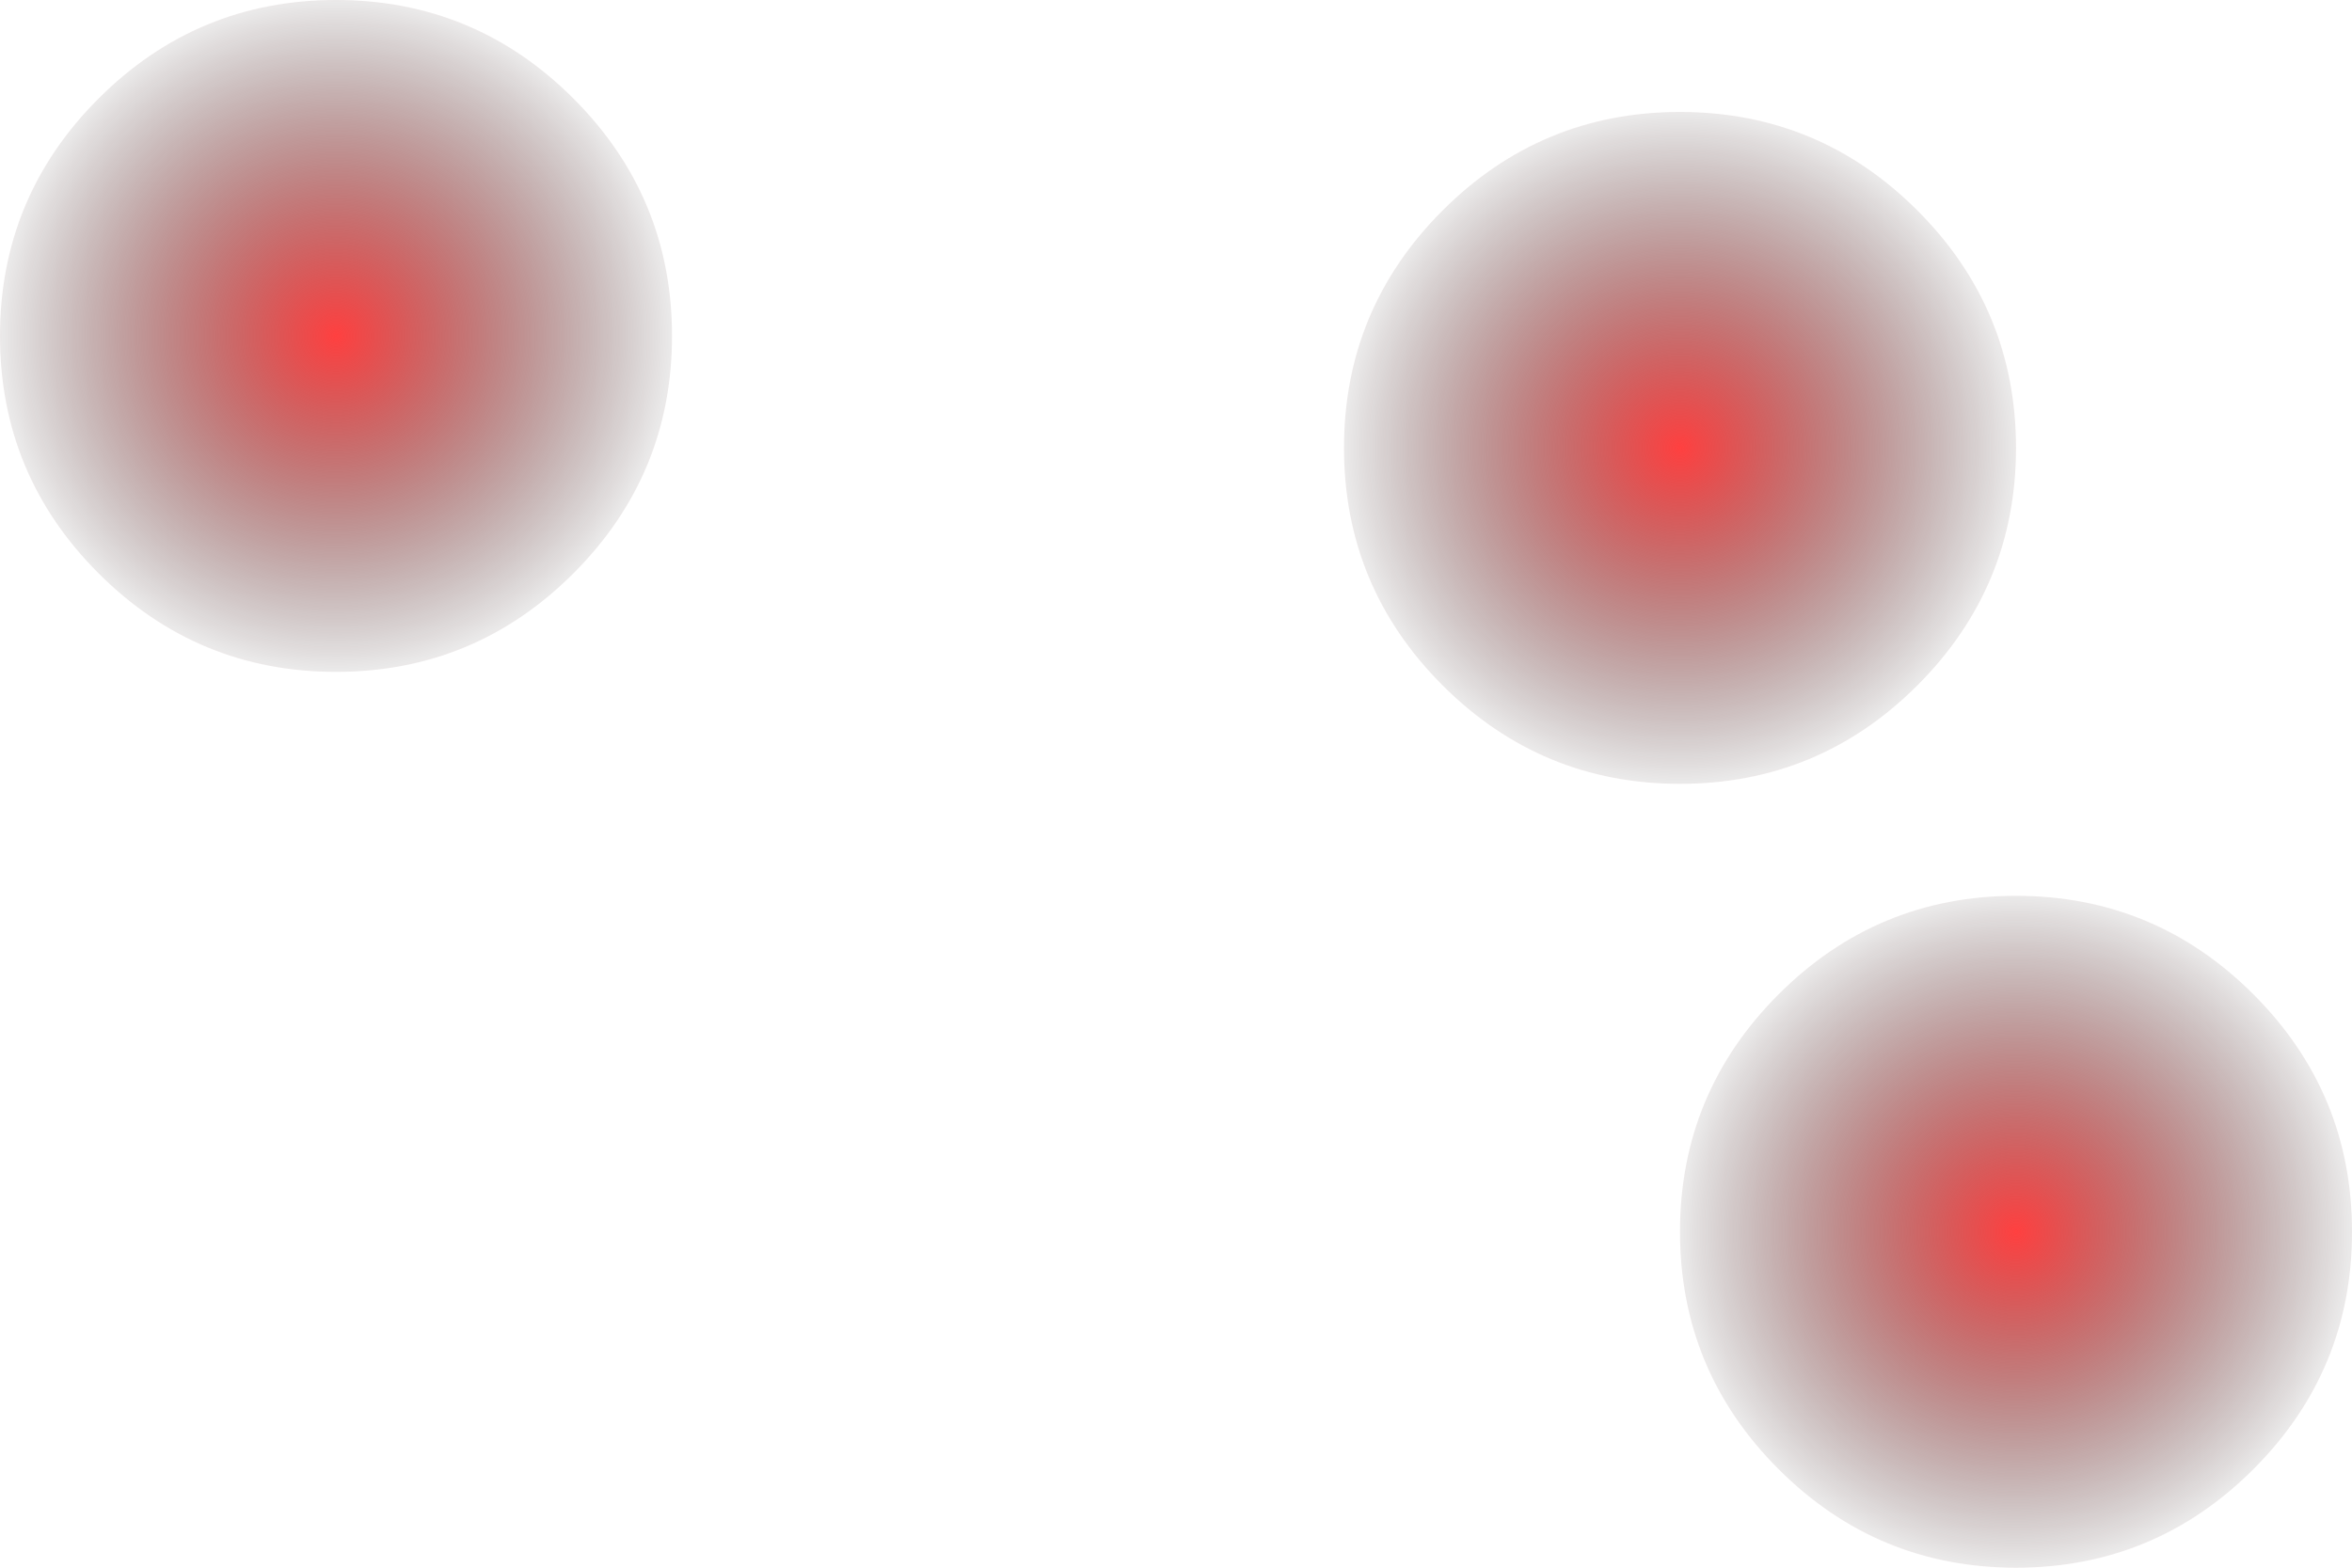
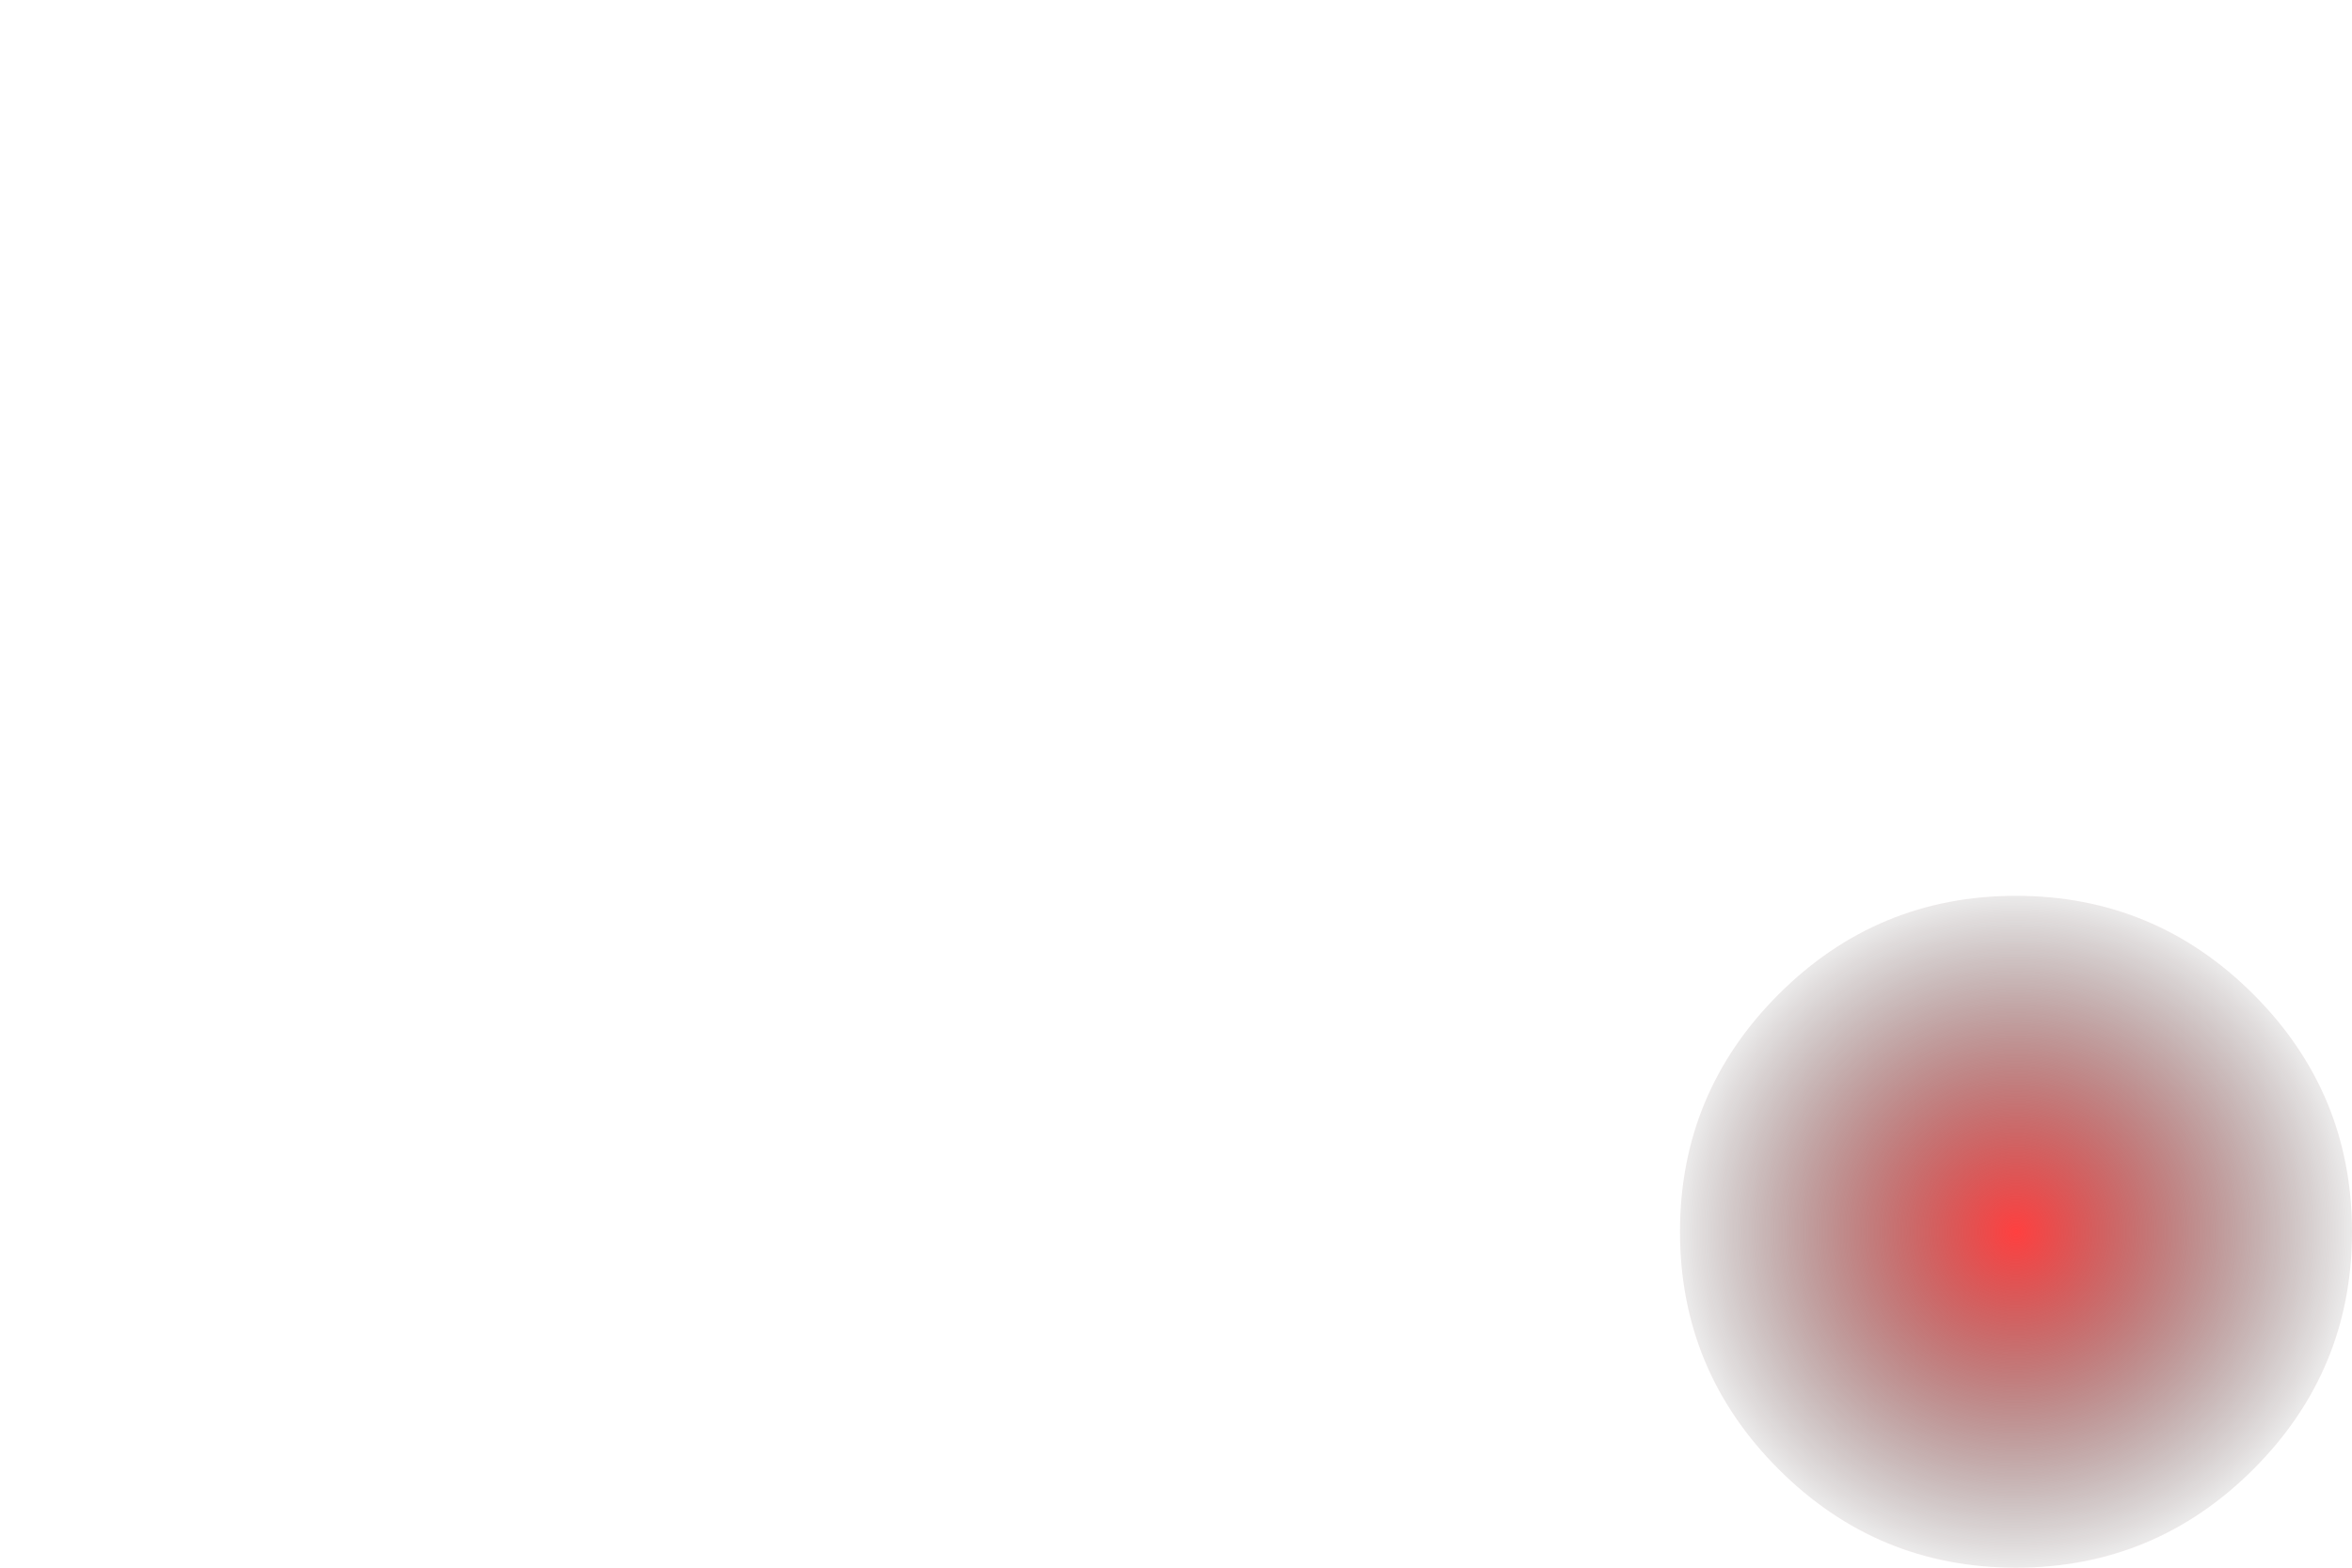
<svg xmlns="http://www.w3.org/2000/svg" height="35.0px" width="52.5px">
  <g transform="matrix(1.0, 0.0, 0.0, 1.0, 26.25, 17.5)">
-     <path d="M18.75 -7.5 Q18.75 -4.4 16.55 -2.2 14.35 0.0 11.25 0.0 8.15 0.0 5.95 -2.2 3.75 -4.4 3.75 -7.5 3.75 -10.6 5.95 -12.8 8.15 -15.0 11.25 -15.0 14.35 -15.0 16.55 -12.8 18.75 -10.6 18.75 -7.5" fill="url(#gradient0)" fill-rule="evenodd" stroke="none" />
-     <path d="M-11.25 -10.0 Q-11.25 -6.9 -13.45 -4.7 -15.65 -2.5 -18.75 -2.5 -21.85 -2.5 -24.05 -4.7 -26.25 -6.9 -26.25 -10.0 -26.25 -13.1 -24.05 -15.3 -21.85 -17.5 -18.75 -17.5 -15.65 -17.5 -13.45 -15.3 -11.25 -13.1 -11.25 -10.0" fill="url(#gradient1)" fill-rule="evenodd" stroke="none" />
    <path d="M26.25 10.0 Q26.25 13.1 24.05 15.3 21.85 17.5 18.75 17.5 15.65 17.5 13.45 15.3 11.25 13.1 11.25 10.0 11.25 6.9 13.45 4.7 15.65 2.5 18.75 2.5 21.85 2.5 24.05 4.7 26.25 6.9 26.25 10.0" fill="url(#gradient2)" fill-rule="evenodd" stroke="none" />
  </g>
  <defs>
    <radialGradient cx="0" cy="0" gradientTransform="matrix(0.01, 0.0, 0.0, 0.01, 11.25, -7.5)" gradientUnits="userSpaceOnUse" id="gradient0" r="819.2" spreadMethod="pad">
      <stop offset="0.0" stop-color="#ff4040" />
      <stop offset="1.0" stop-color="#000000" stop-opacity="0.0" />
    </radialGradient>
    <radialGradient cx="0" cy="0" gradientTransform="matrix(0.01, 0.0, 0.0, 0.01, -18.75, -10.0)" gradientUnits="userSpaceOnUse" id="gradient1" r="819.2" spreadMethod="pad">
      <stop offset="0.0" stop-color="#ff4040" />
      <stop offset="1.0" stop-color="#000000" stop-opacity="0.0" />
    </radialGradient>
    <radialGradient cx="0" cy="0" gradientTransform="matrix(0.01, 0.0, 0.0, 0.01, 18.75, 10.0)" gradientUnits="userSpaceOnUse" id="gradient2" r="819.2" spreadMethod="pad">
      <stop offset="0.0" stop-color="#ff4040" />
      <stop offset="1.0" stop-color="#000000" stop-opacity="0.0" />
    </radialGradient>
  </defs>
</svg>